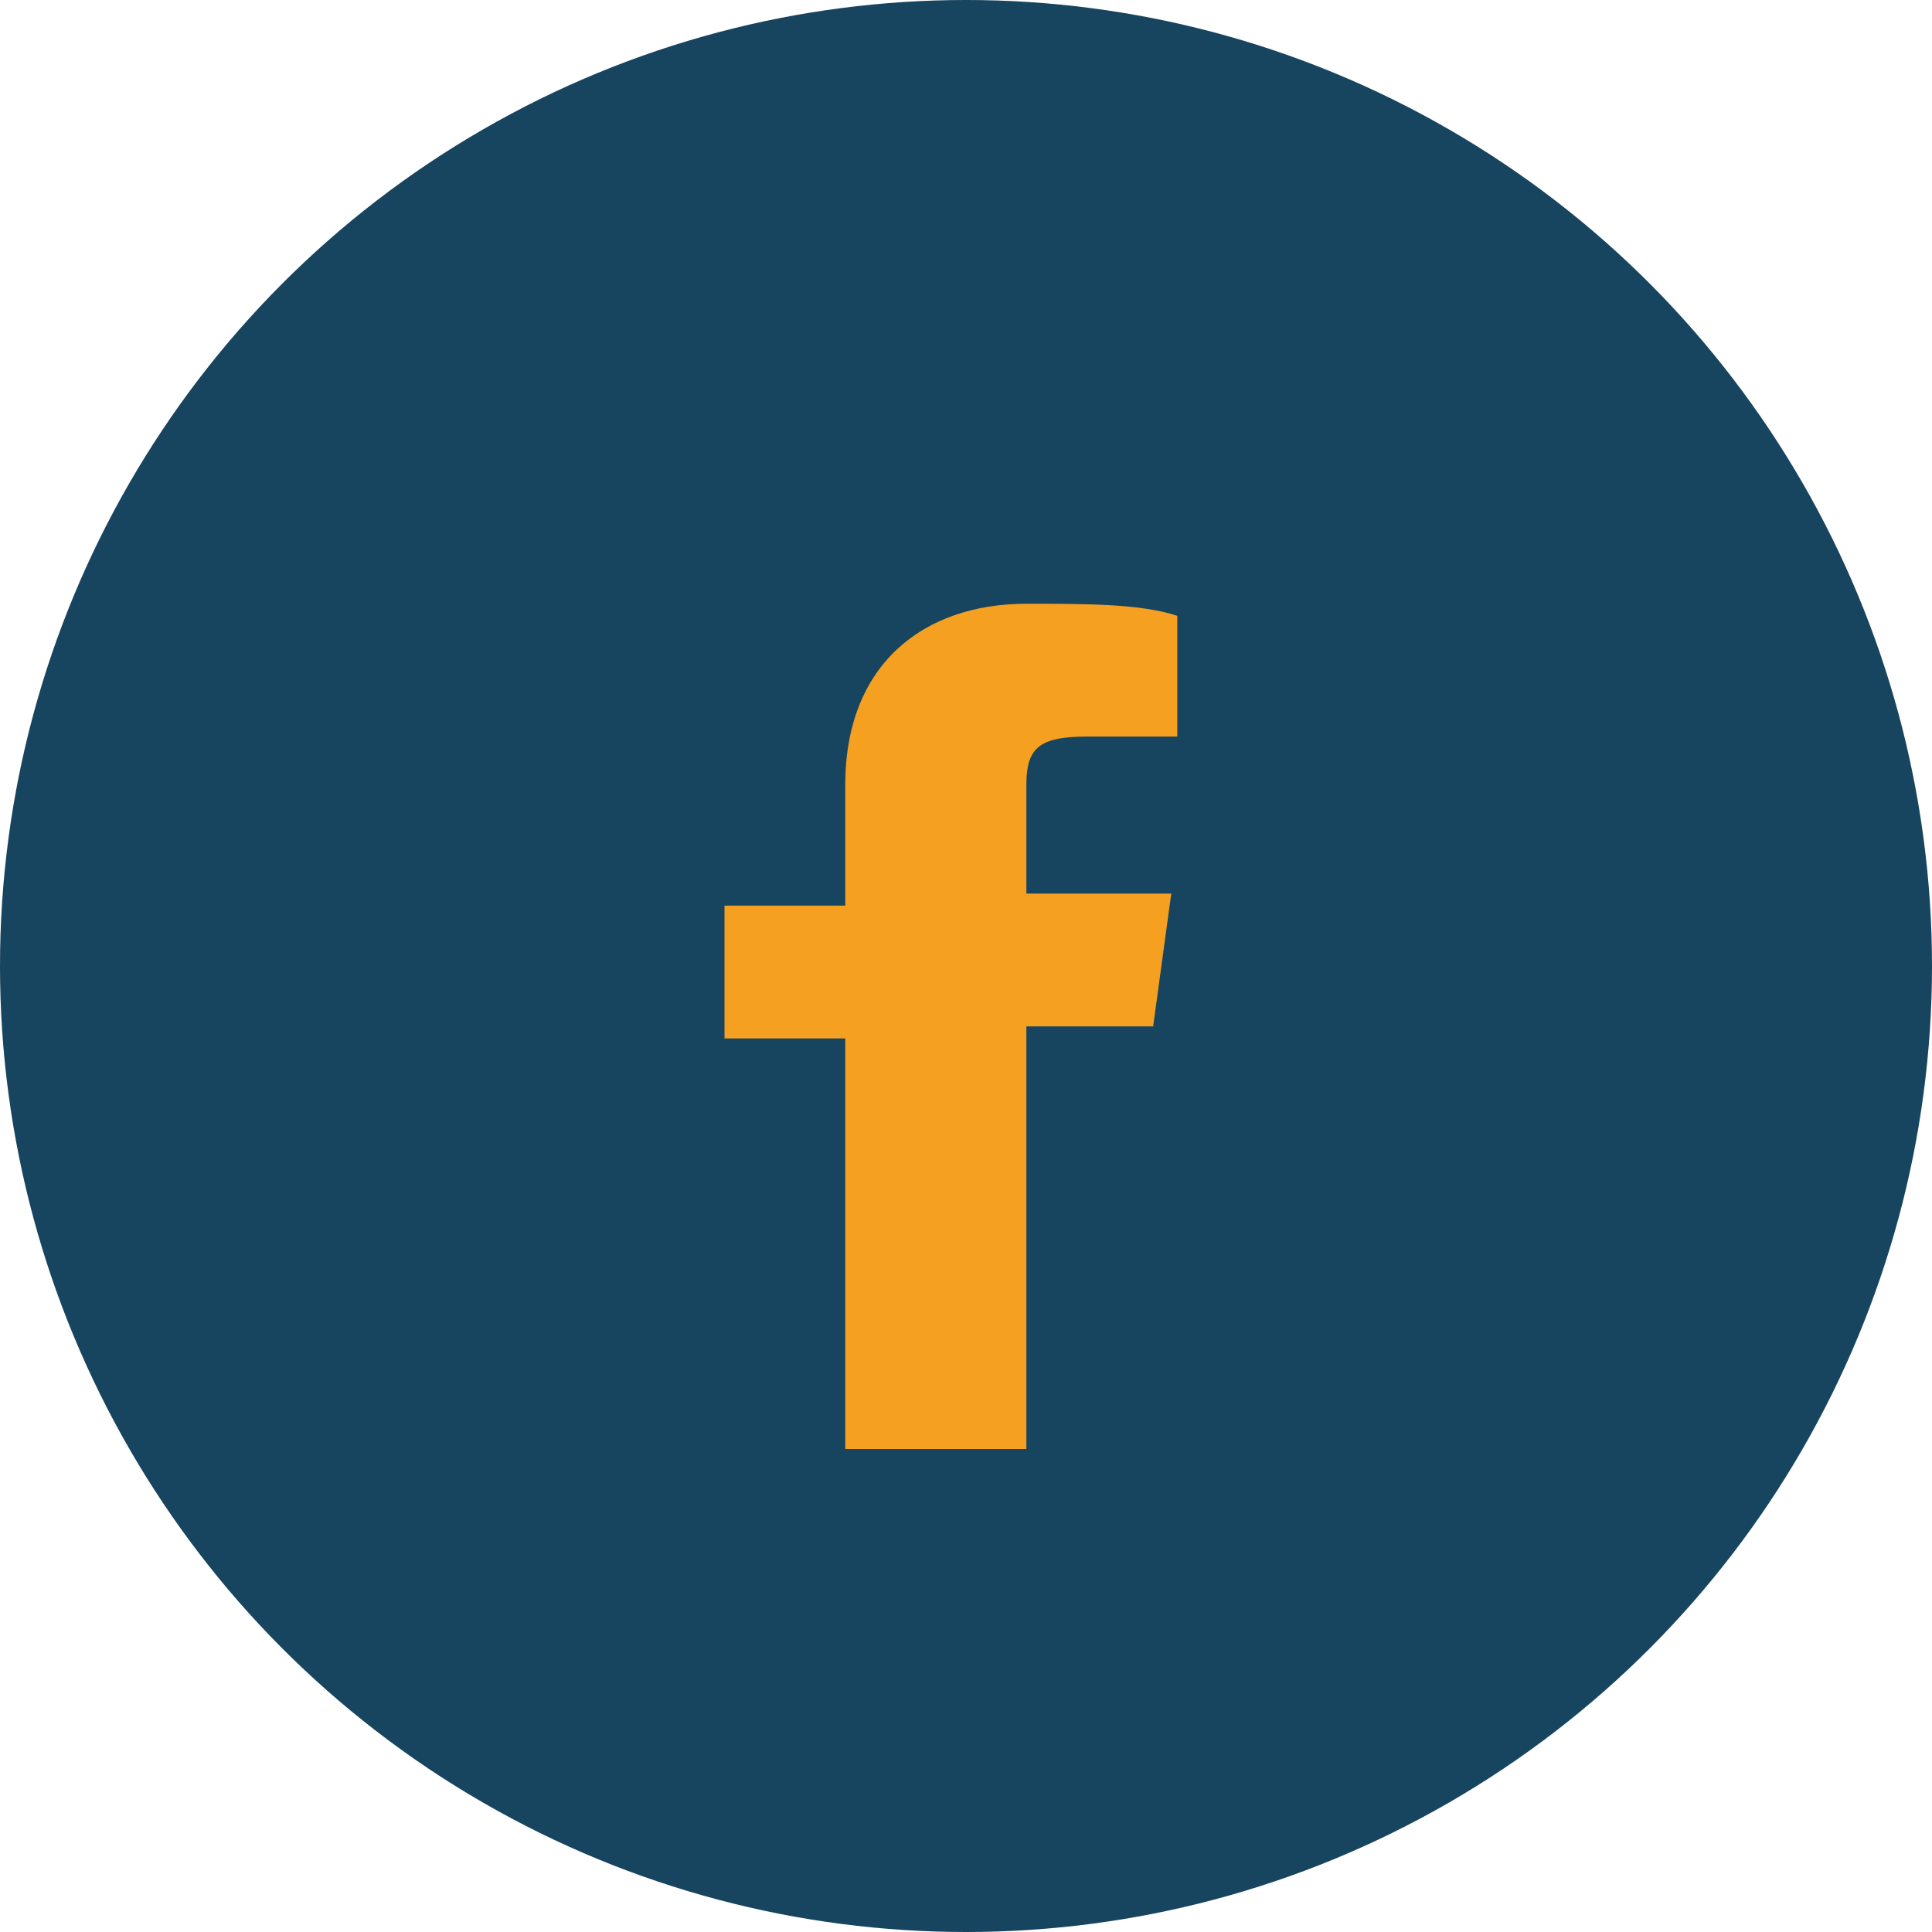
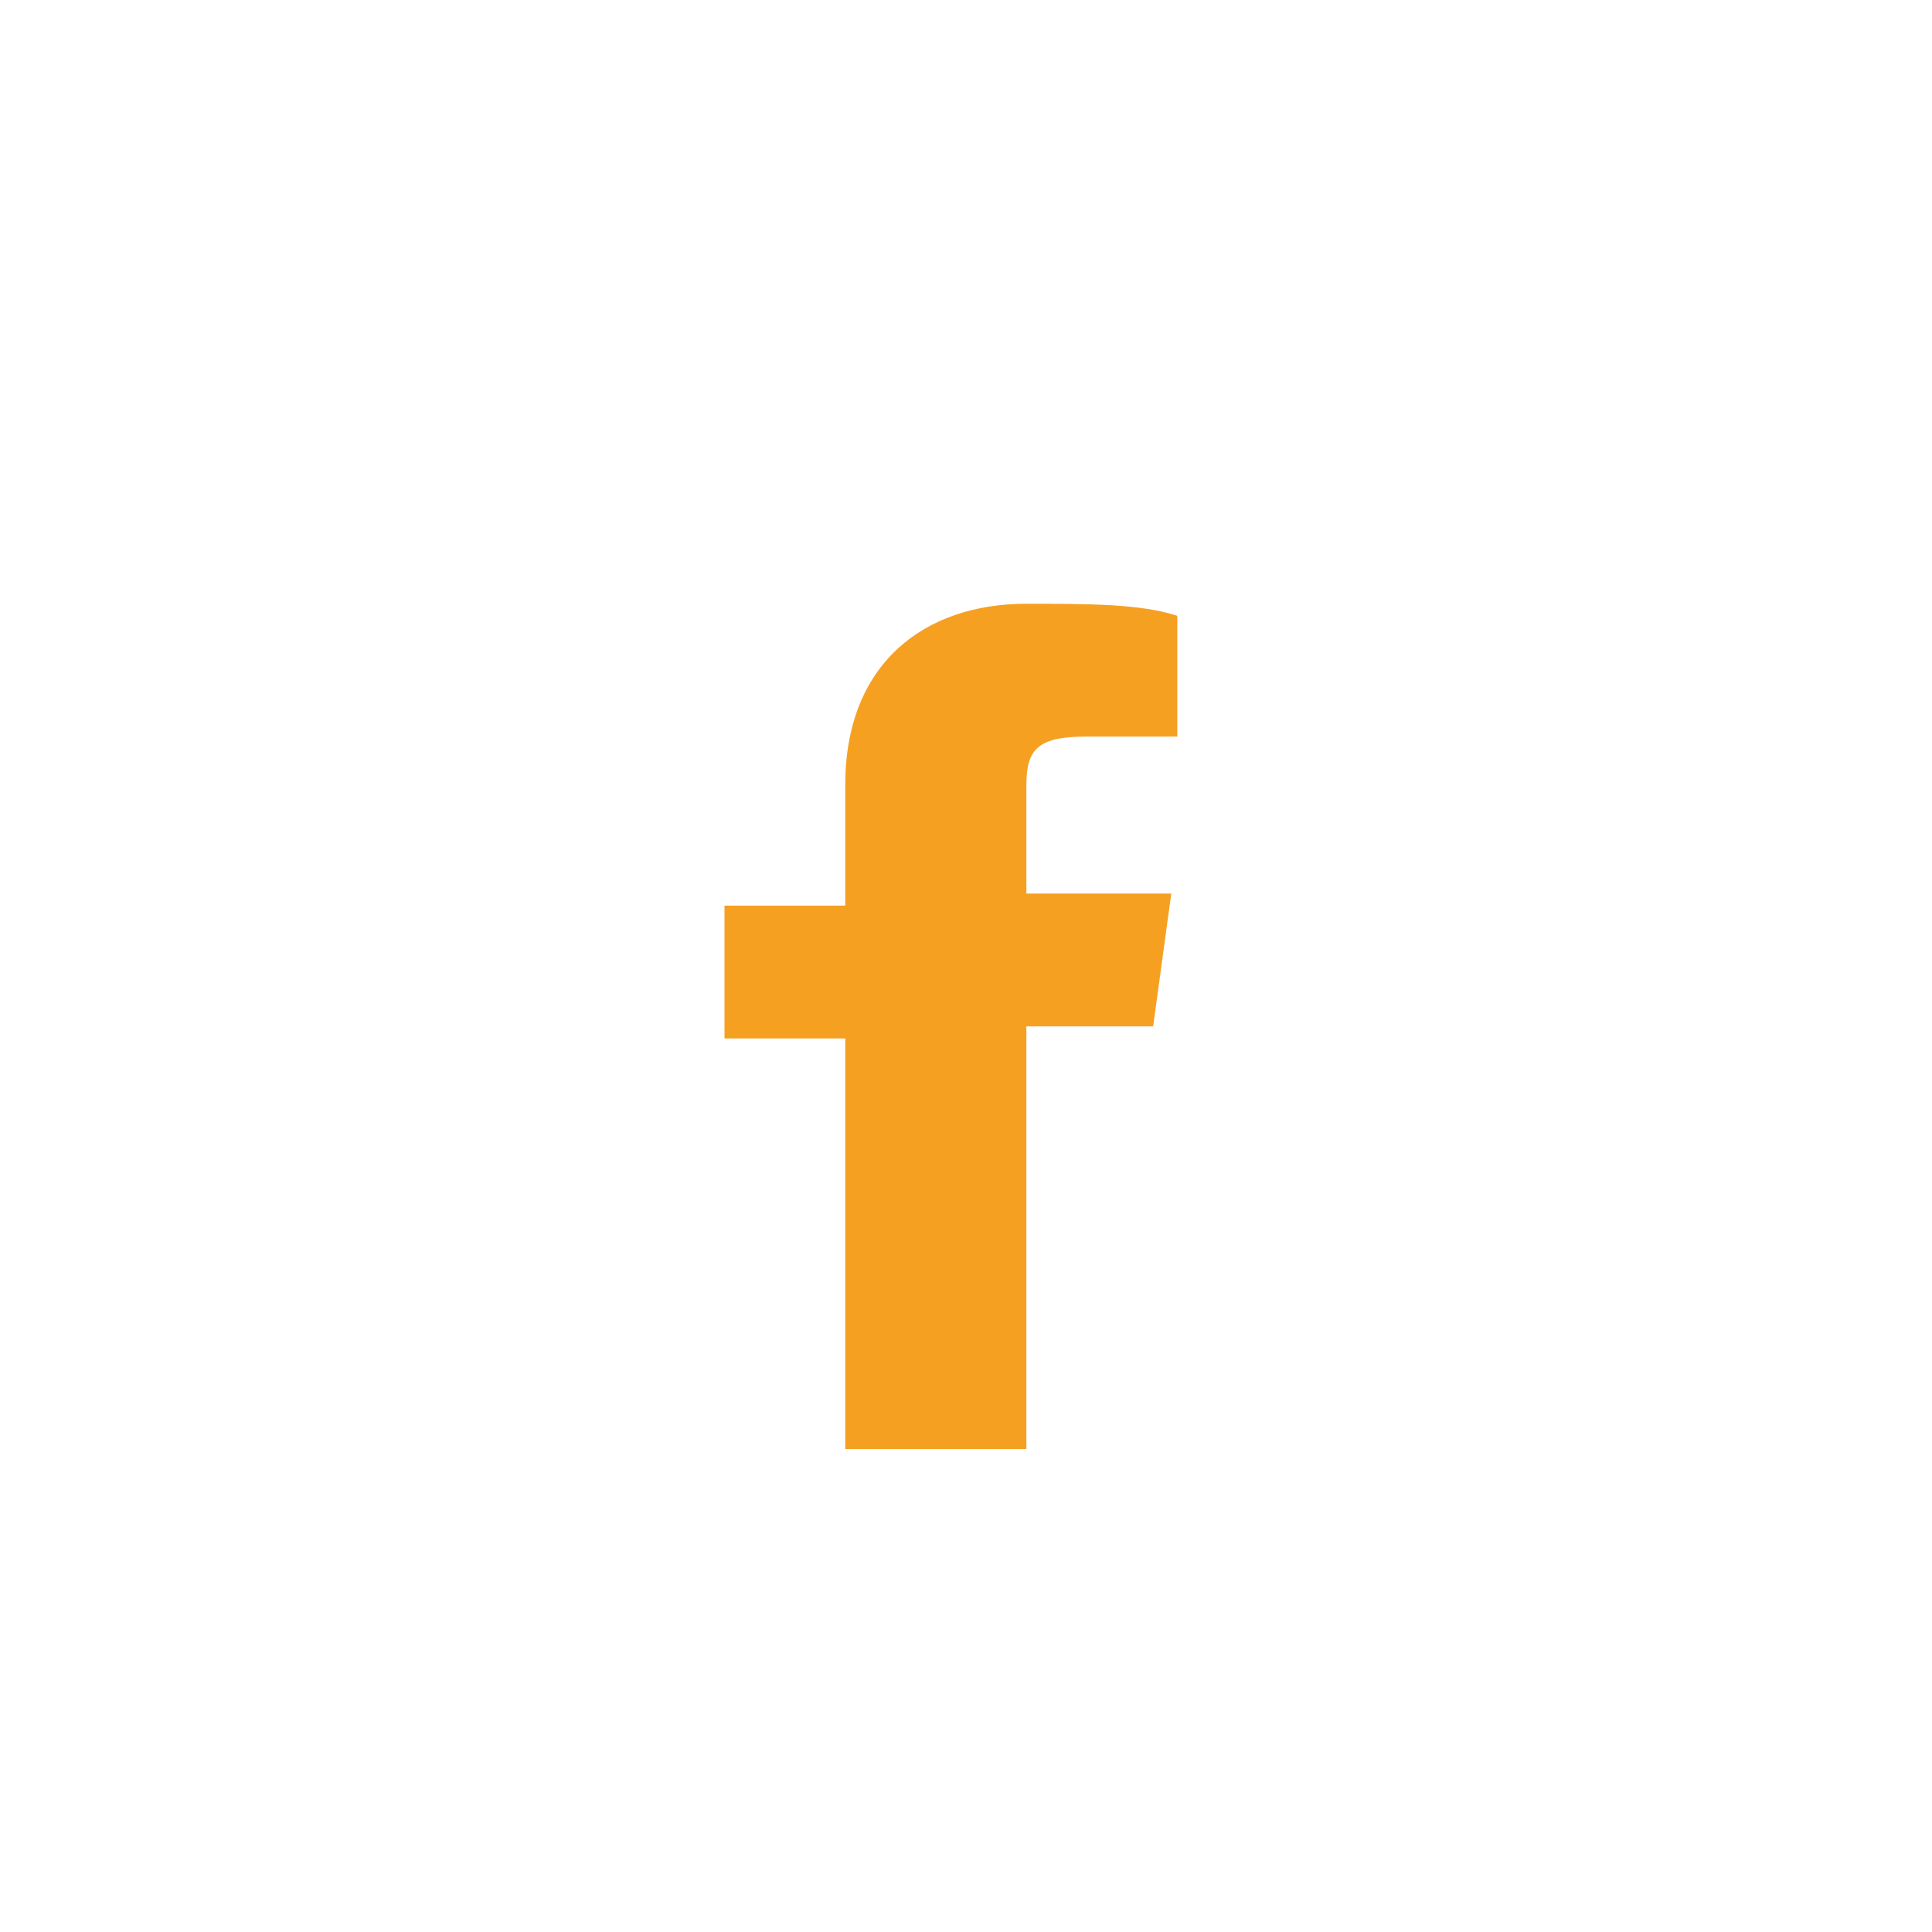
<svg xmlns="http://www.w3.org/2000/svg" width="32" height="32" viewBox="0 0 32 32">
-   <circle cx="16" cy="16" r="16" fill="#17445F" />
  <path d="M17 24v-7h2.1l.3-2.2H17V13c0-.6.2-.8 1-.8h1.5v-2C18.9 10 18 10 17 10c-1.7 0-3 1-3 3v2h-2v2.2h2V24h3z" fill="#F6A021" />
</svg>